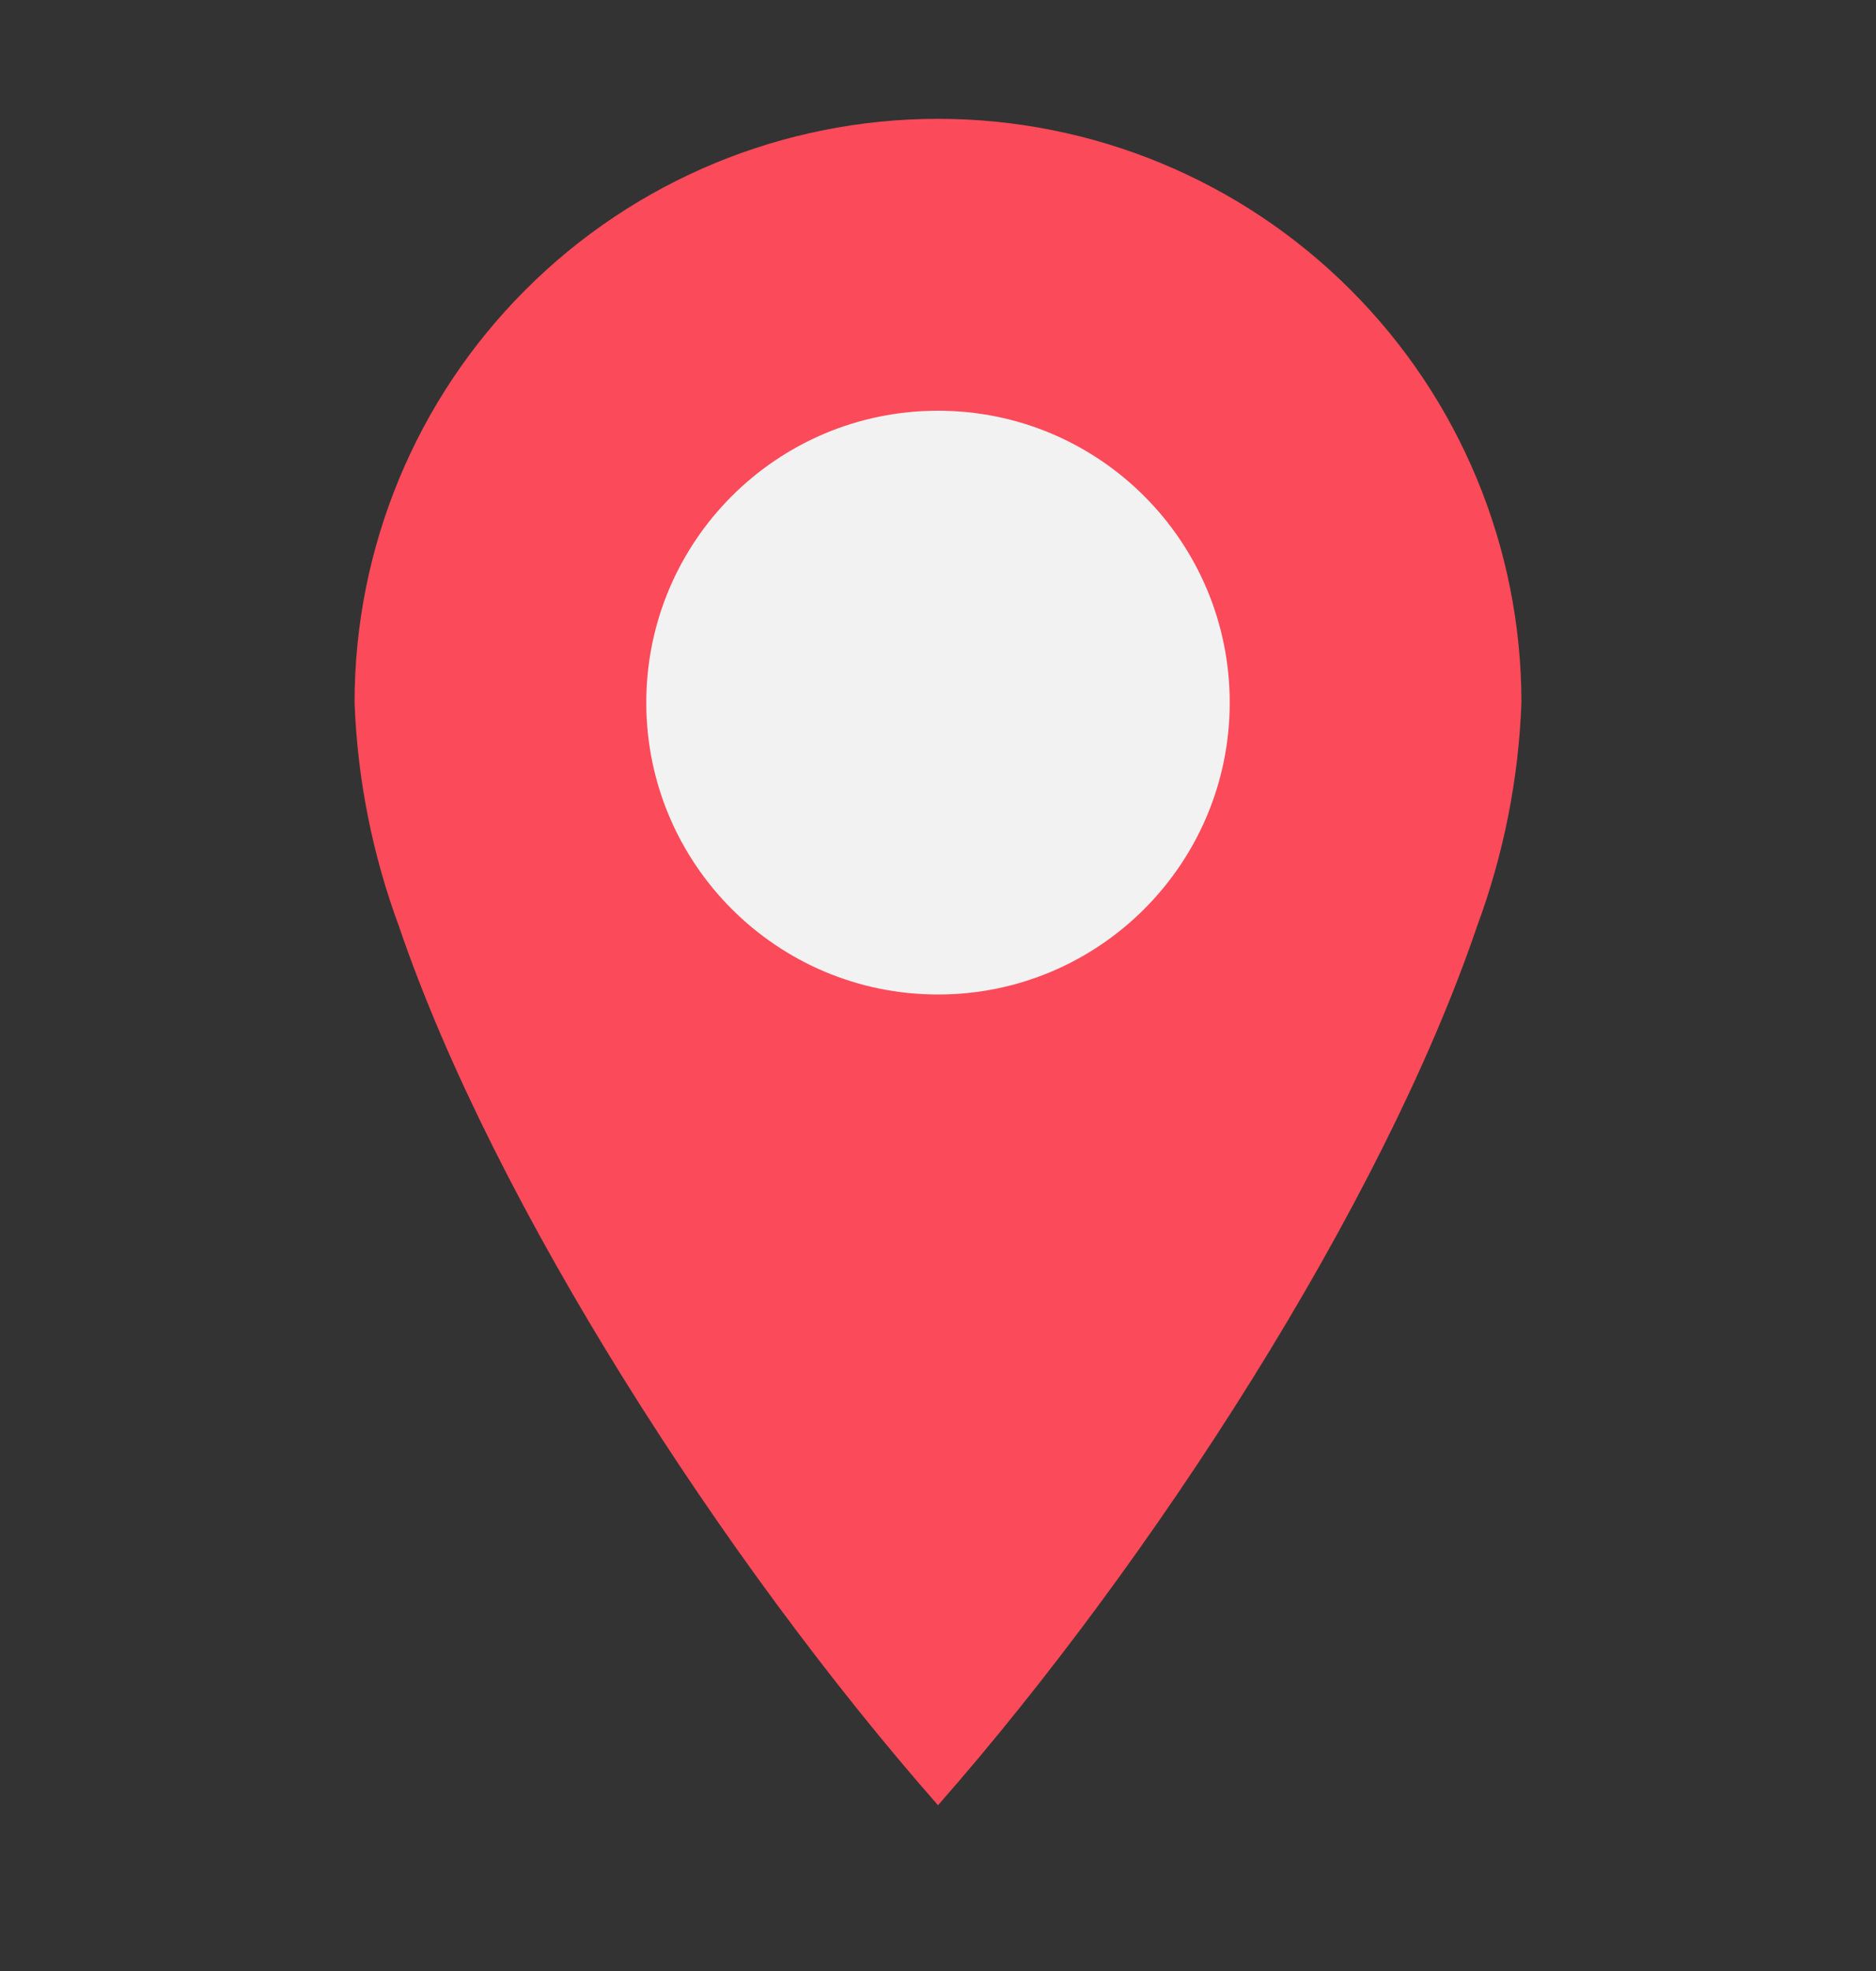
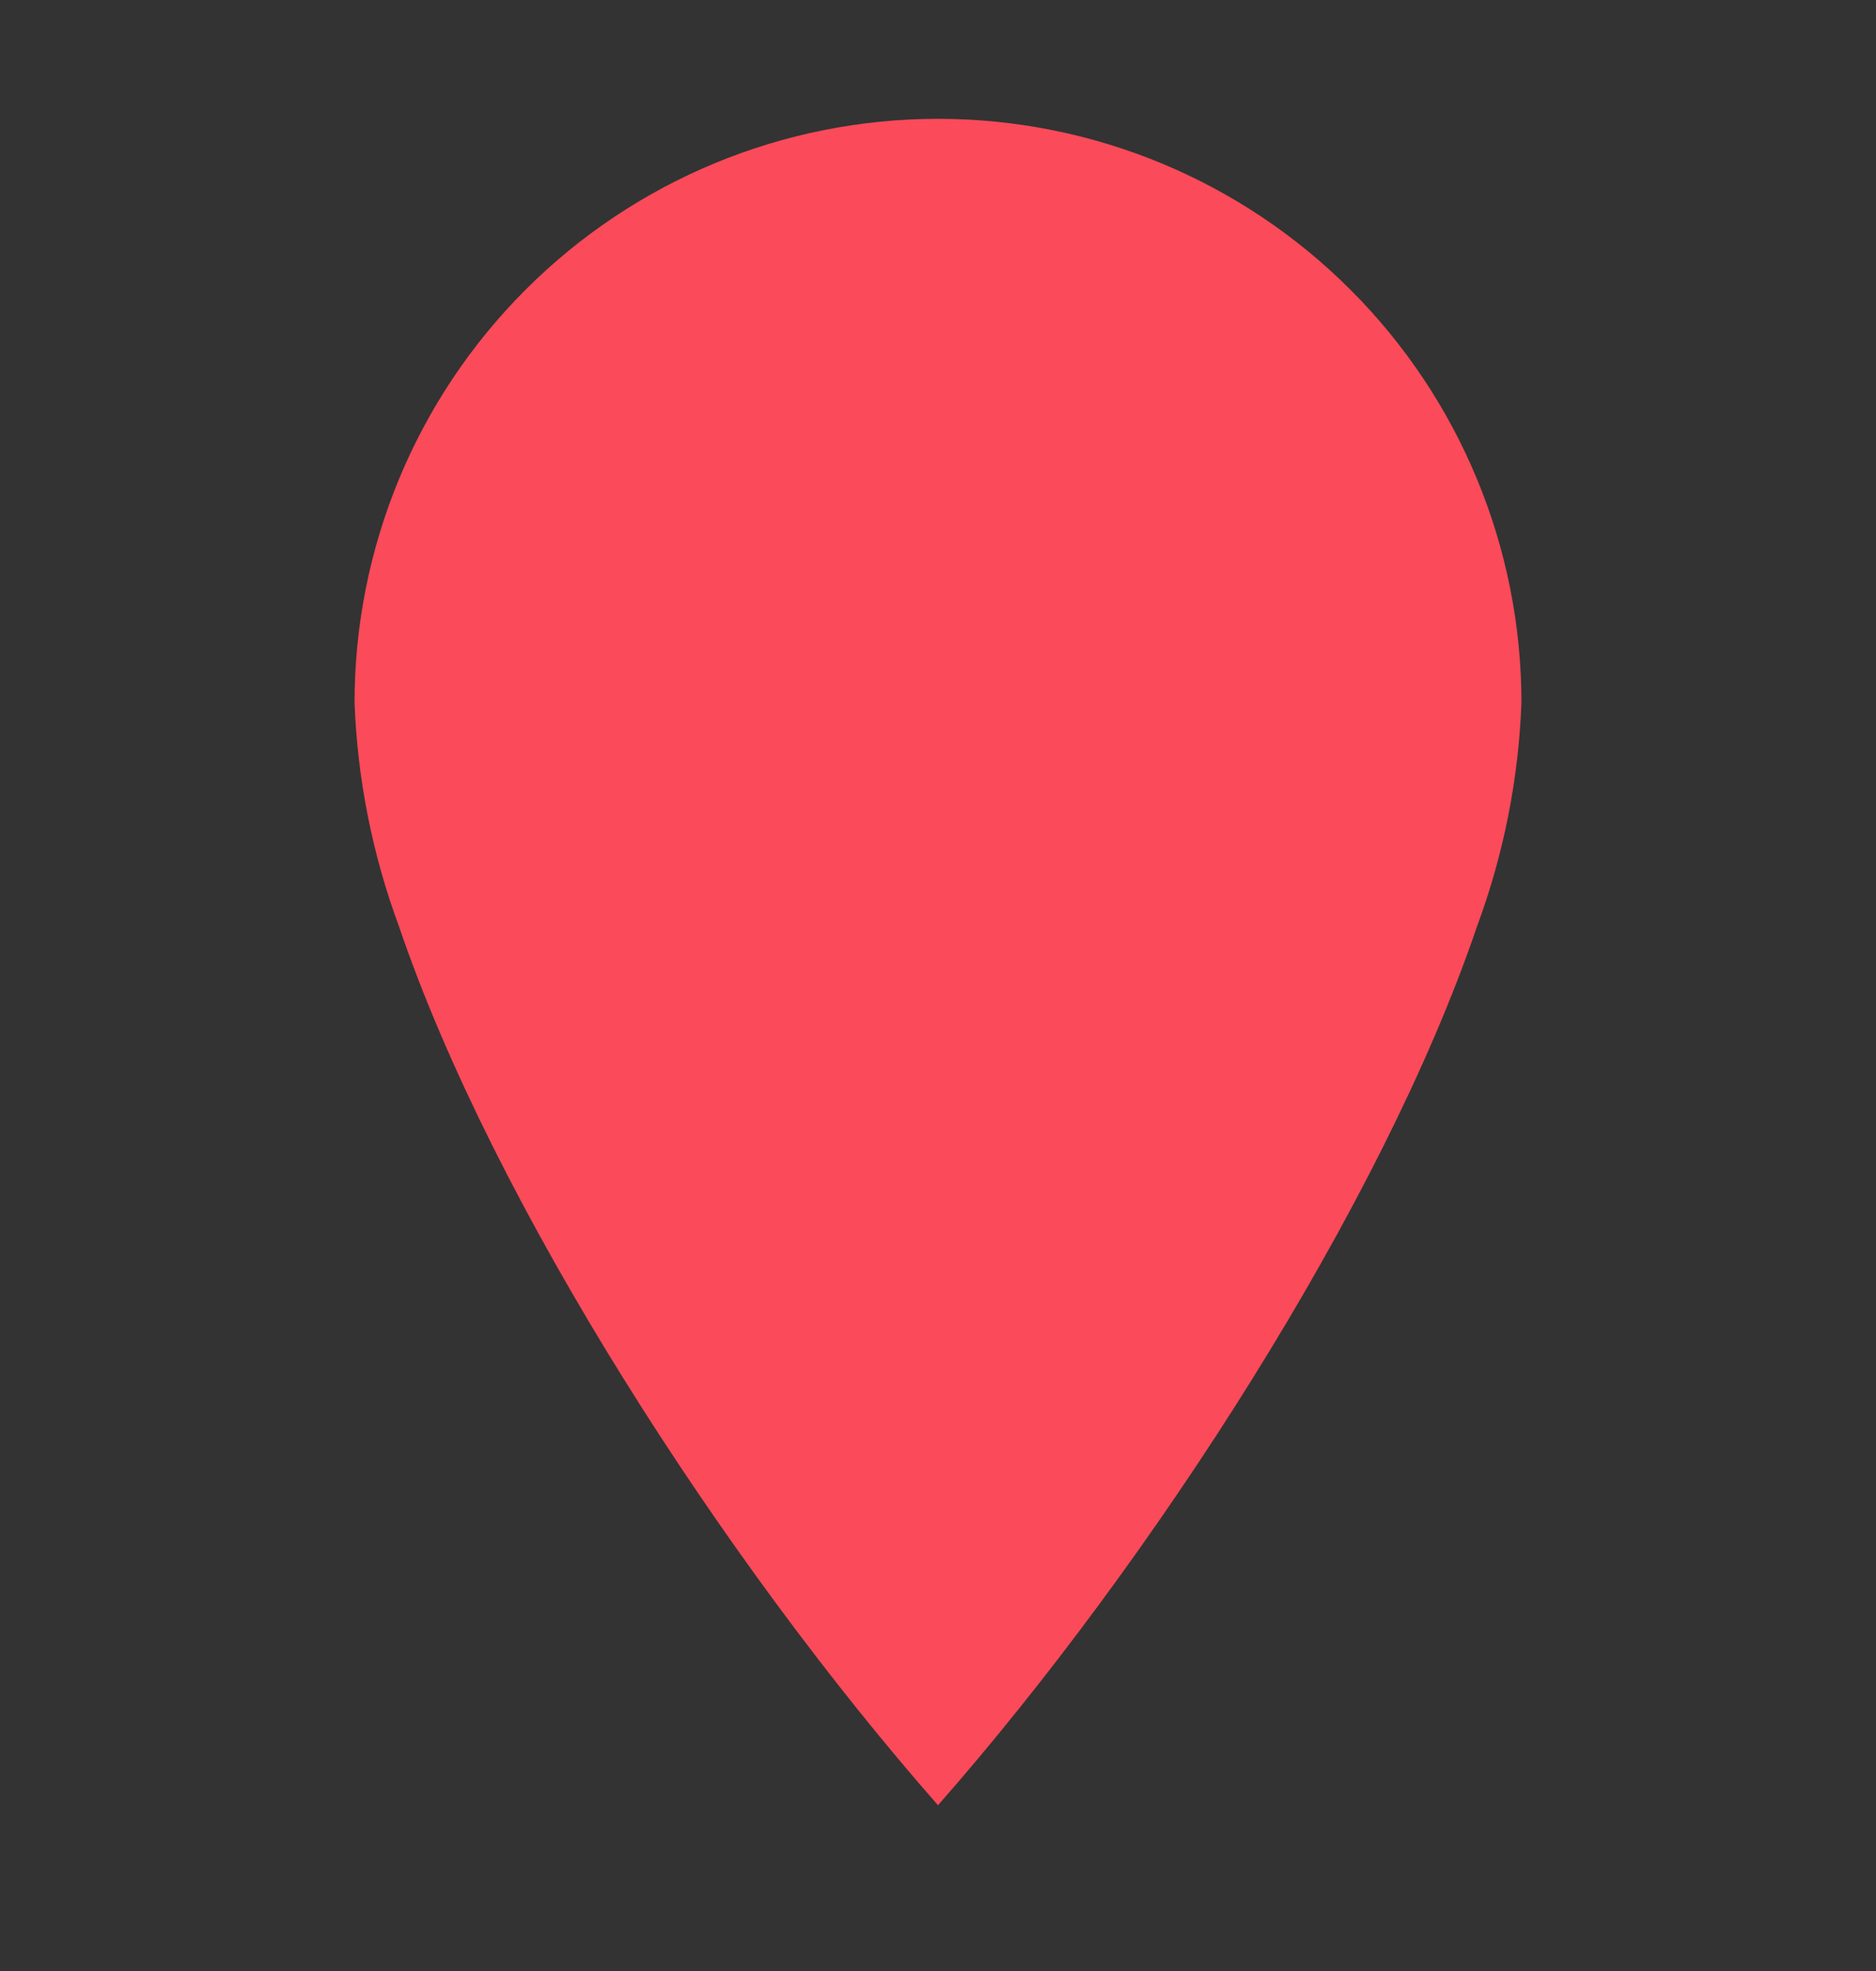
<svg xmlns="http://www.w3.org/2000/svg" width="20" height="21" viewBox="0 0 20 21" fill="none">
  <rect x="0" y="0" width="20" height="21" fill="#333333" stroke="none" />
  <path d="M16.22 7.486C16.19 8.3 16.03 9.105 15.747 9.869C14.738 12.838 12.283 16.637 10 19.234C7.717 16.637 5.263 12.838 4.253 9.869C3.97 9.105 3.81 8.3 3.78 7.486C3.78 5.836 4.435 4.254 5.602 3.088C6.768 1.921 8.35 1.266 10 1.266C11.65 1.266 13.232 1.921 14.398 3.088C15.565 4.254 16.22 5.836 16.22 7.486Z" fill="#FB4A59" />
-   <path d="M10 10.596C11.718 10.596 13.11 9.203 13.11 7.486C13.11 5.768 11.718 4.376 10 4.376C8.282 4.376 6.89 5.768 6.89 7.486C6.89 9.203 8.282 10.596 10 10.596Z" fill="#F2F2F2" />
</svg>